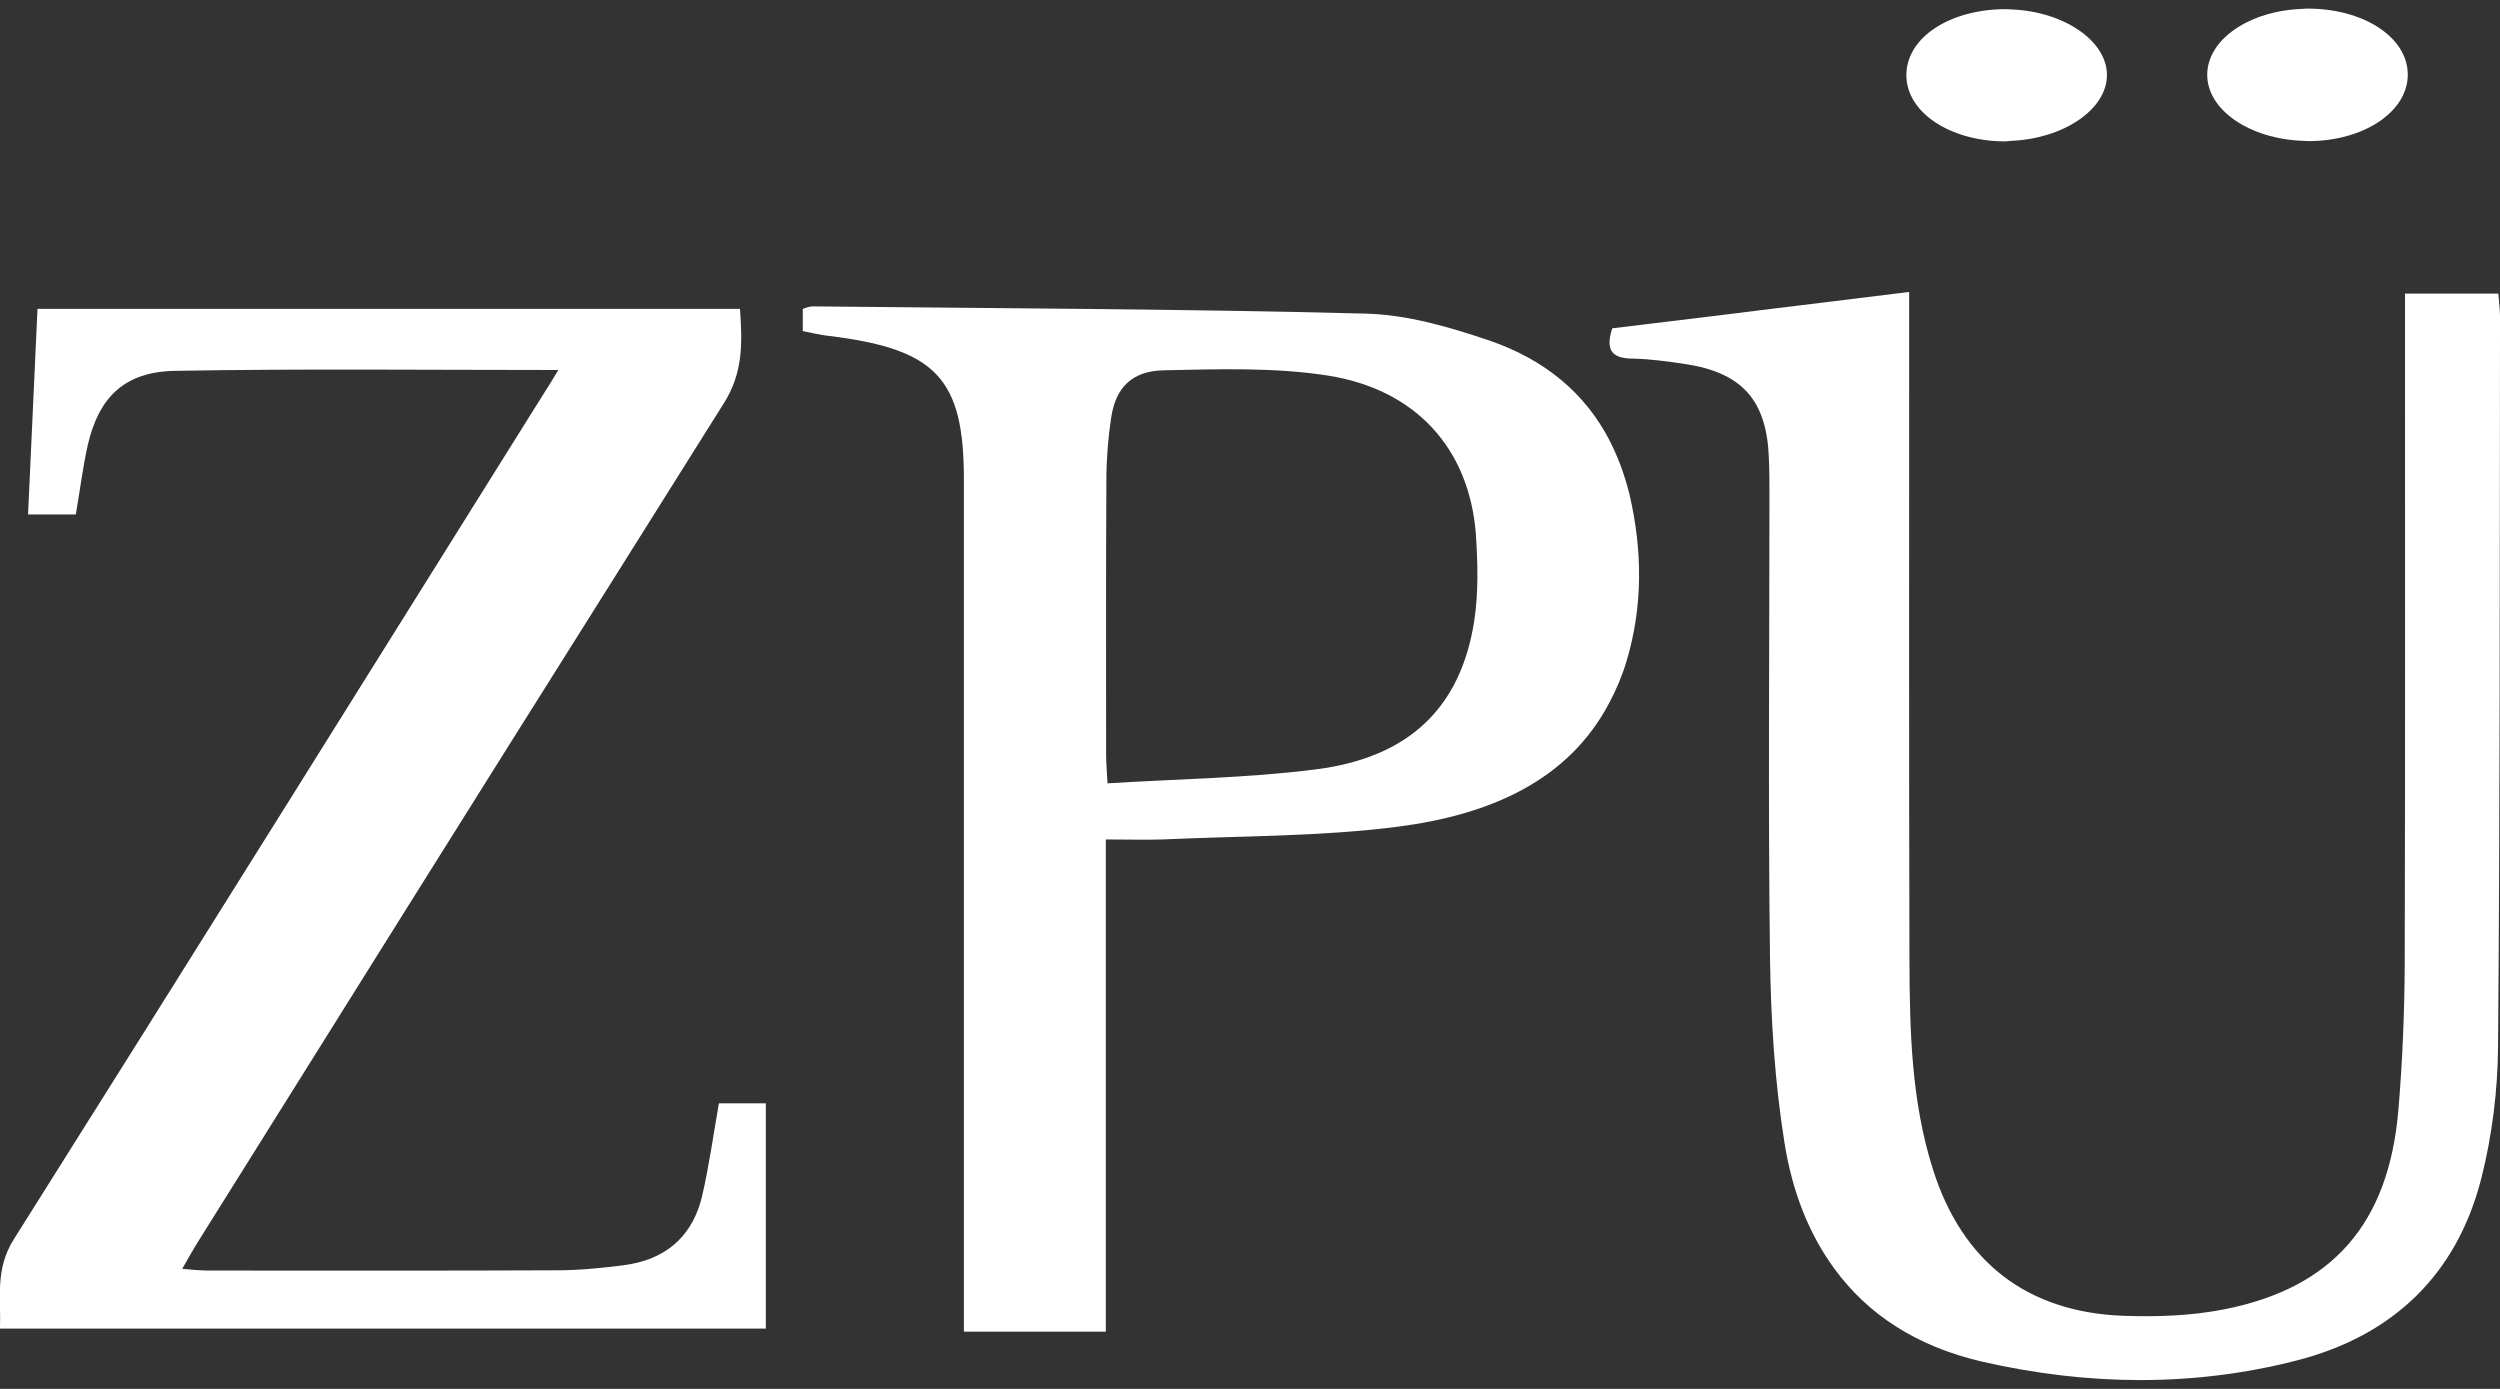
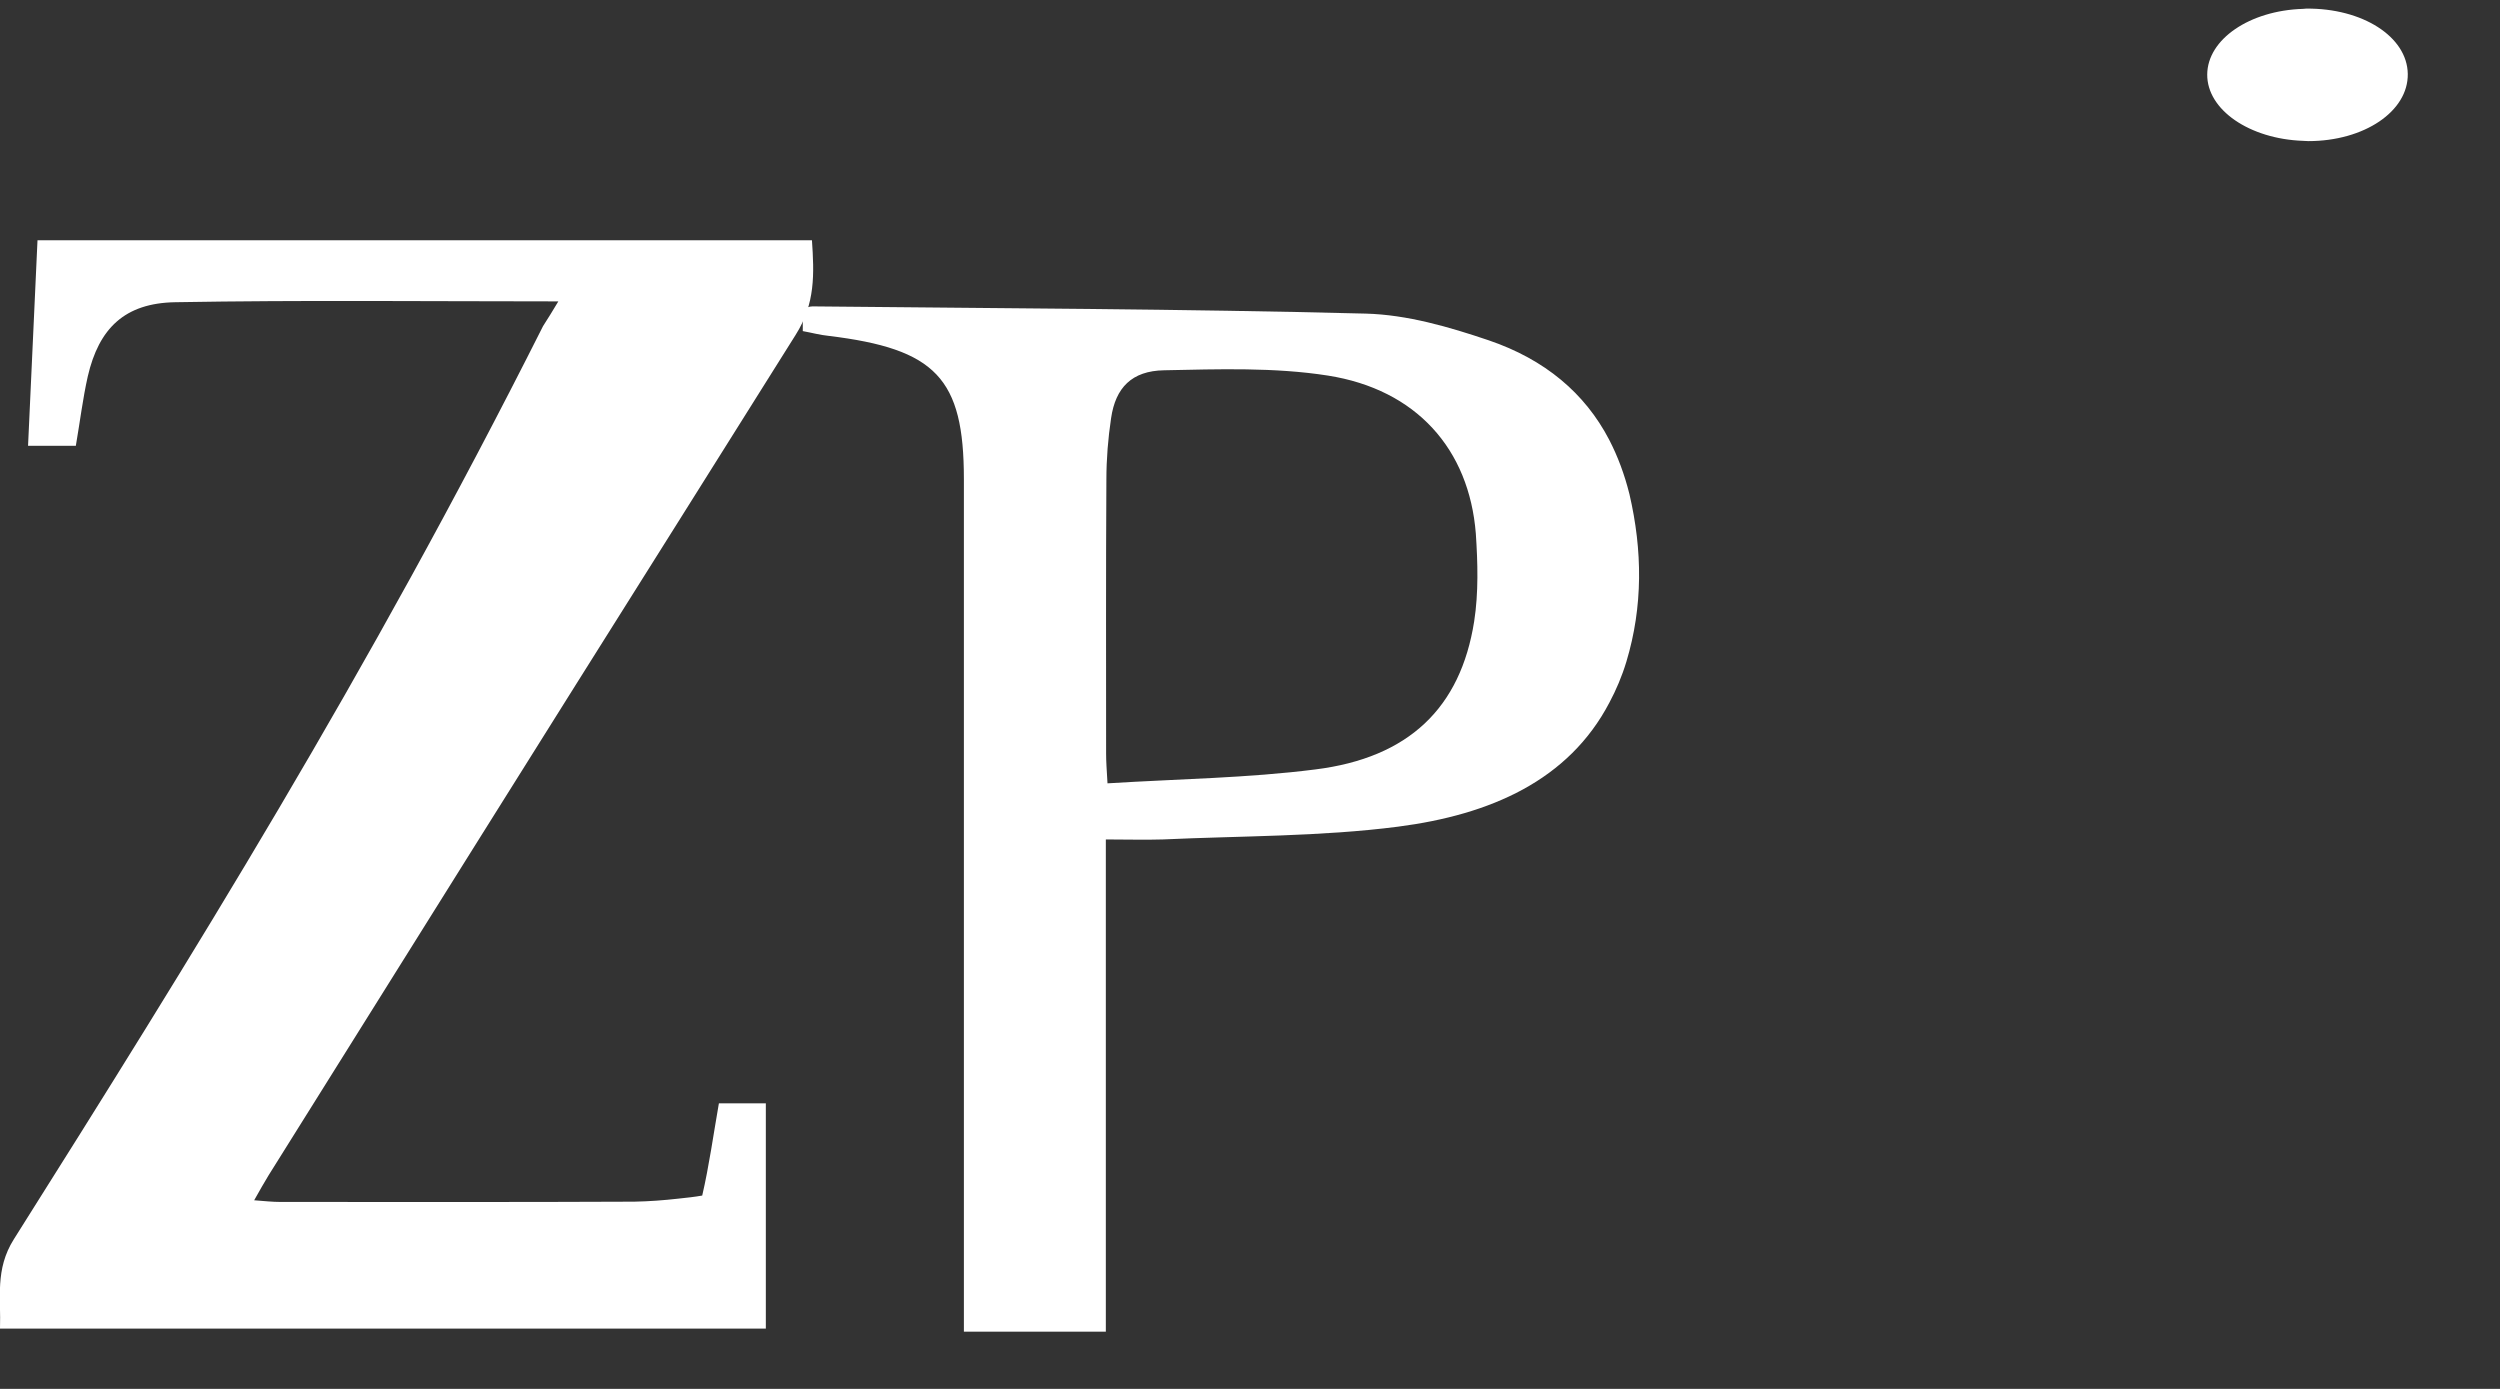
<svg xmlns="http://www.w3.org/2000/svg" version="1.1" id="Ebene_1" x="0px" y="0px" viewBox="0 0 90 50" style="enable-background:new 0 0 90 50;" xml:space="preserve">
  <rect x="0" y="0" width="90" height="50" fill="#333333" stroke="none" />
  <style type="text/css">
	.st0{fill:none;}
	.st1{fill:#FFFFFF;}
</style>
  <g>
-     <path class="st0" d="M47.79,13.52c-1.92-0.3-3.93-0.23-5.89-0.19c-1.17,0.02-1.74,0.63-1.91,1.72c-0.11,0.73-0.17,1.48-0.17,2.22   c-0.02,3.29-0.01,6.58-0.01,9.86c0,0.28,0.03,0.56,0.05,1.07c2.58-0.16,5.05-0.19,7.48-0.5c3.37-0.43,5.23-2.22,5.72-5.33   c0.16-1.03,0.13-2.12,0.05-3.16C52.88,16.17,50.98,14.02,47.79,13.52z" />
-     <path class="st1" d="M25.28,43.04c-0.31,1.35-1.18,2.22-2.59,2.47c-0.28,0.05-0.57,0.08-0.85,0.11c-0.53,0.06-1.06,0.1-1.59,0.11   c-4.25,0.02-8.5,0.01-12.75,0.01c-0.28,0-0.55-0.03-0.94-0.06c0.21-0.37,0.36-0.64,0.52-0.9c4.91-7.85,9.82-15.7,14.75-23.53   c1.41-2.24,2.81-4.48,4.22-6.72c0.72-1.13,0.67-2.22,0.59-3.41h-4.82H1.35c-0.11,2.49-0.23,4.92-0.34,7.4h1.72   c0.15-0.87,0.25-1.7,0.43-2.5c0.4-1.73,1.33-2.64,3.15-2.67c4.56-0.08,9.13-0.03,13.79-0.03c-0.19,0.32-0.37,0.61-0.55,0.89   C13.21,24.34,6.88,34.49,0.5,44.61c-0.69,1.09-0.46,2.14-0.5,3.22h21.84h5.46h0.27v-8.11h-1.69   C25.68,40.86,25.53,41.96,25.28,43.04z" />
+     <path class="st1" d="M25.28,43.04c-0.28,0.05-0.57,0.08-0.85,0.11c-0.53,0.06-1.06,0.1-1.59,0.11   c-4.25,0.02-8.5,0.01-12.75,0.01c-0.28,0-0.55-0.03-0.94-0.06c0.21-0.37,0.36-0.64,0.52-0.9c4.91-7.85,9.82-15.7,14.75-23.53   c1.41-2.24,2.81-4.48,4.22-6.72c0.72-1.13,0.67-2.22,0.59-3.41h-4.82H1.35c-0.11,2.49-0.23,4.92-0.34,7.4h1.72   c0.15-0.87,0.25-1.7,0.43-2.5c0.4-1.73,1.33-2.64,3.15-2.67c4.56-0.08,9.13-0.03,13.79-0.03c-0.19,0.32-0.37,0.61-0.55,0.89   C13.21,24.34,6.88,34.49,0.5,44.61c-0.69,1.09-0.46,2.14-0.5,3.22h21.84h5.46h0.27v-8.11h-1.69   C25.68,40.86,25.53,41.96,25.28,43.04z" />
    <path class="st1" d="M57.93,15.83c-0.87-1.67-2.31-2.89-4.34-3.58c-1.42-0.48-2.93-0.92-4.42-0.96   c-6.64-0.17-13.28-0.19-19.92-0.26c-0.11,0-0.23,0.05-0.35,0.09v0.8c0.33,0.06,0.62,0.14,0.92,0.17c3.87,0.47,4.88,1.52,4.88,5.16   c0,9.9,0,19.81,0,29.71v0.98h5.11V30.22c0.78,0,1.41,0.02,2.05,0c2.82-0.13,5.68-0.1,8.47-0.46c3.32-0.43,6.14-1.66,7.61-4.47   c0.24-0.45,0.45-0.94,0.61-1.47c0.6-1.99,0.58-4.01,0.11-6.03C58.48,17.07,58.24,16.43,57.93,15.83z M53.07,22.37   c-0.49,3.11-2.35,4.91-5.72,5.33c-2.43,0.31-4.9,0.34-7.48,0.5c-0.03-0.51-0.05-0.79-0.05-1.07c0-3.29-0.01-6.58,0.01-9.86   c0-0.74,0.06-1.49,0.17-2.22c0.16-1.09,0.74-1.7,1.91-1.72c1.96-0.04,3.97-0.11,5.89,0.19c3.19,0.5,5.09,2.65,5.33,5.69   C53.2,20.26,53.23,21.34,53.07,22.37z" />
-     <path class="st1" d="M89.94,10.57h-3.36v1.1c0,0.16,0,0.31,0,0.47c0,7.53,0.01,15.06-0.01,22.58c-0.01,1.75-0.08,3.51-0.23,5.26   c-0.35,4.08-2.38,6.4-6.29,7.16c-1.17,0.23-2.39,0.27-3.58,0.23c-3.5-0.12-5.83-1.95-6.88-5.26c-0.78-2.45-0.84-4.98-0.85-7.51   c-0.02-7.49-0.01-14.97-0.01-22.46c0-0.17,0-0.33,0-0.5v-1.13c-0.91,0.11-1.79,0.22-2.68,0.33c-1.5,0.18-3,0.37-4.47,0.55   c-1.18,0.14-2.37,0.29-3.54,0.43c-0.25,0.78-0.02,1.08,0.72,1.09c0.63,0.01,1.26,0.1,1.88,0.19c2.08,0.31,2.97,1.31,3.04,3.41   c0.02,0.45,0.02,0.89,0.02,1.34c0,5.54-0.05,11.08,0.02,16.62c0.03,2.22,0.17,4.47,0.52,6.66c0.28,1.78,0.89,3.31,1.81,4.56   c1.19,1.62,2.93,2.78,5.31,3.33c3.77,0.86,7.56,0.92,11.31-0.04c3.48-0.89,5.78-3.1,6.66-6.57c0.39-1.54,0.59-3.17,0.6-4.76   C90,29.15,89.99,20.64,90,12.13c0-0.25,0-0.5,0-0.75C90,11.13,89.96,10.87,89.94,10.57z" />
    <path class="st1" d="M82.9,5.07c0.07,0,0.13,0.01,0.2,0.01c2.01,0,3.6-1.07,3.58-2.42c-0.02-1.34-1.63-2.37-3.66-2.35   c-0.04,0-0.08,0.01-0.12,0.01c-1.91,0.06-3.43,1.09-3.44,2.36C79.45,3.96,80.99,5,82.9,5.07z" />
-     <path class="st1" d="M72.14,5.09c0.09,0,0.18-0.01,0.27-0.02c1.87-0.08,3.43-1.12,3.44-2.36c0.01-1.24-1.56-2.3-3.44-2.37   c-0.05,0-0.09-0.01-0.14-0.01c-2.05-0.02-3.64,1.01-3.64,2.37C68.62,4.02,70.16,5.07,72.14,5.09z" />
  </g>
</svg>